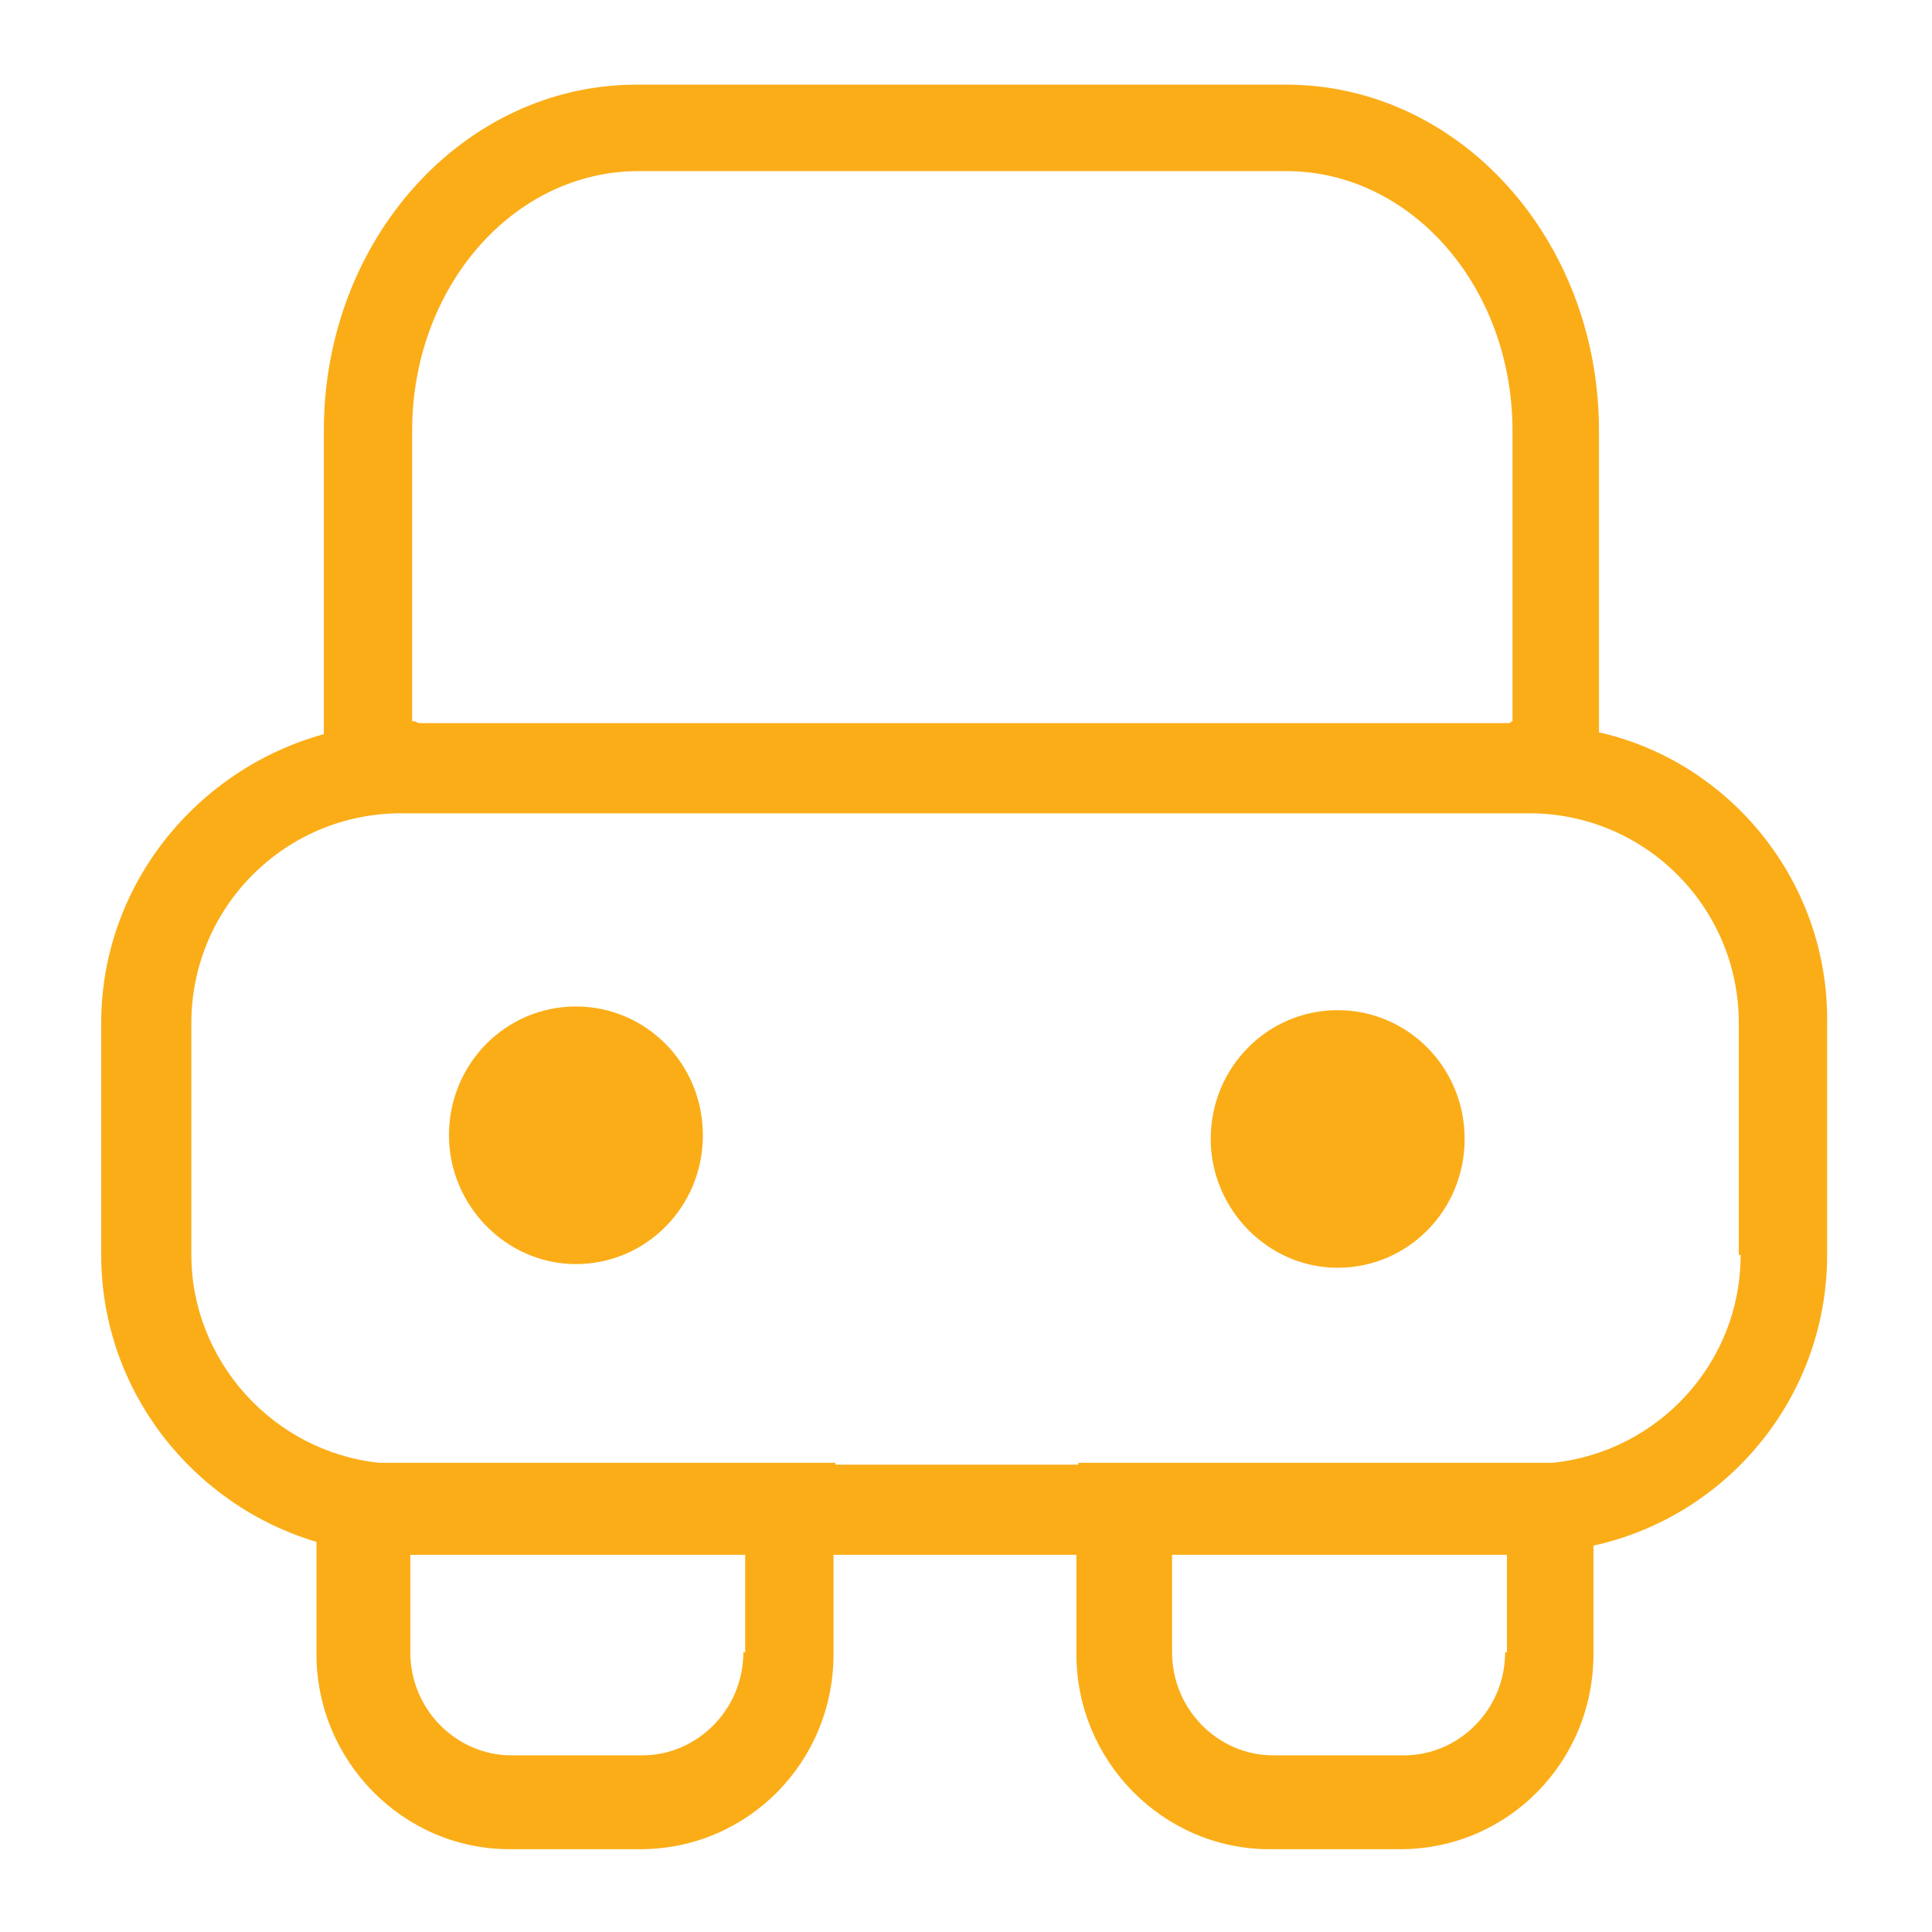
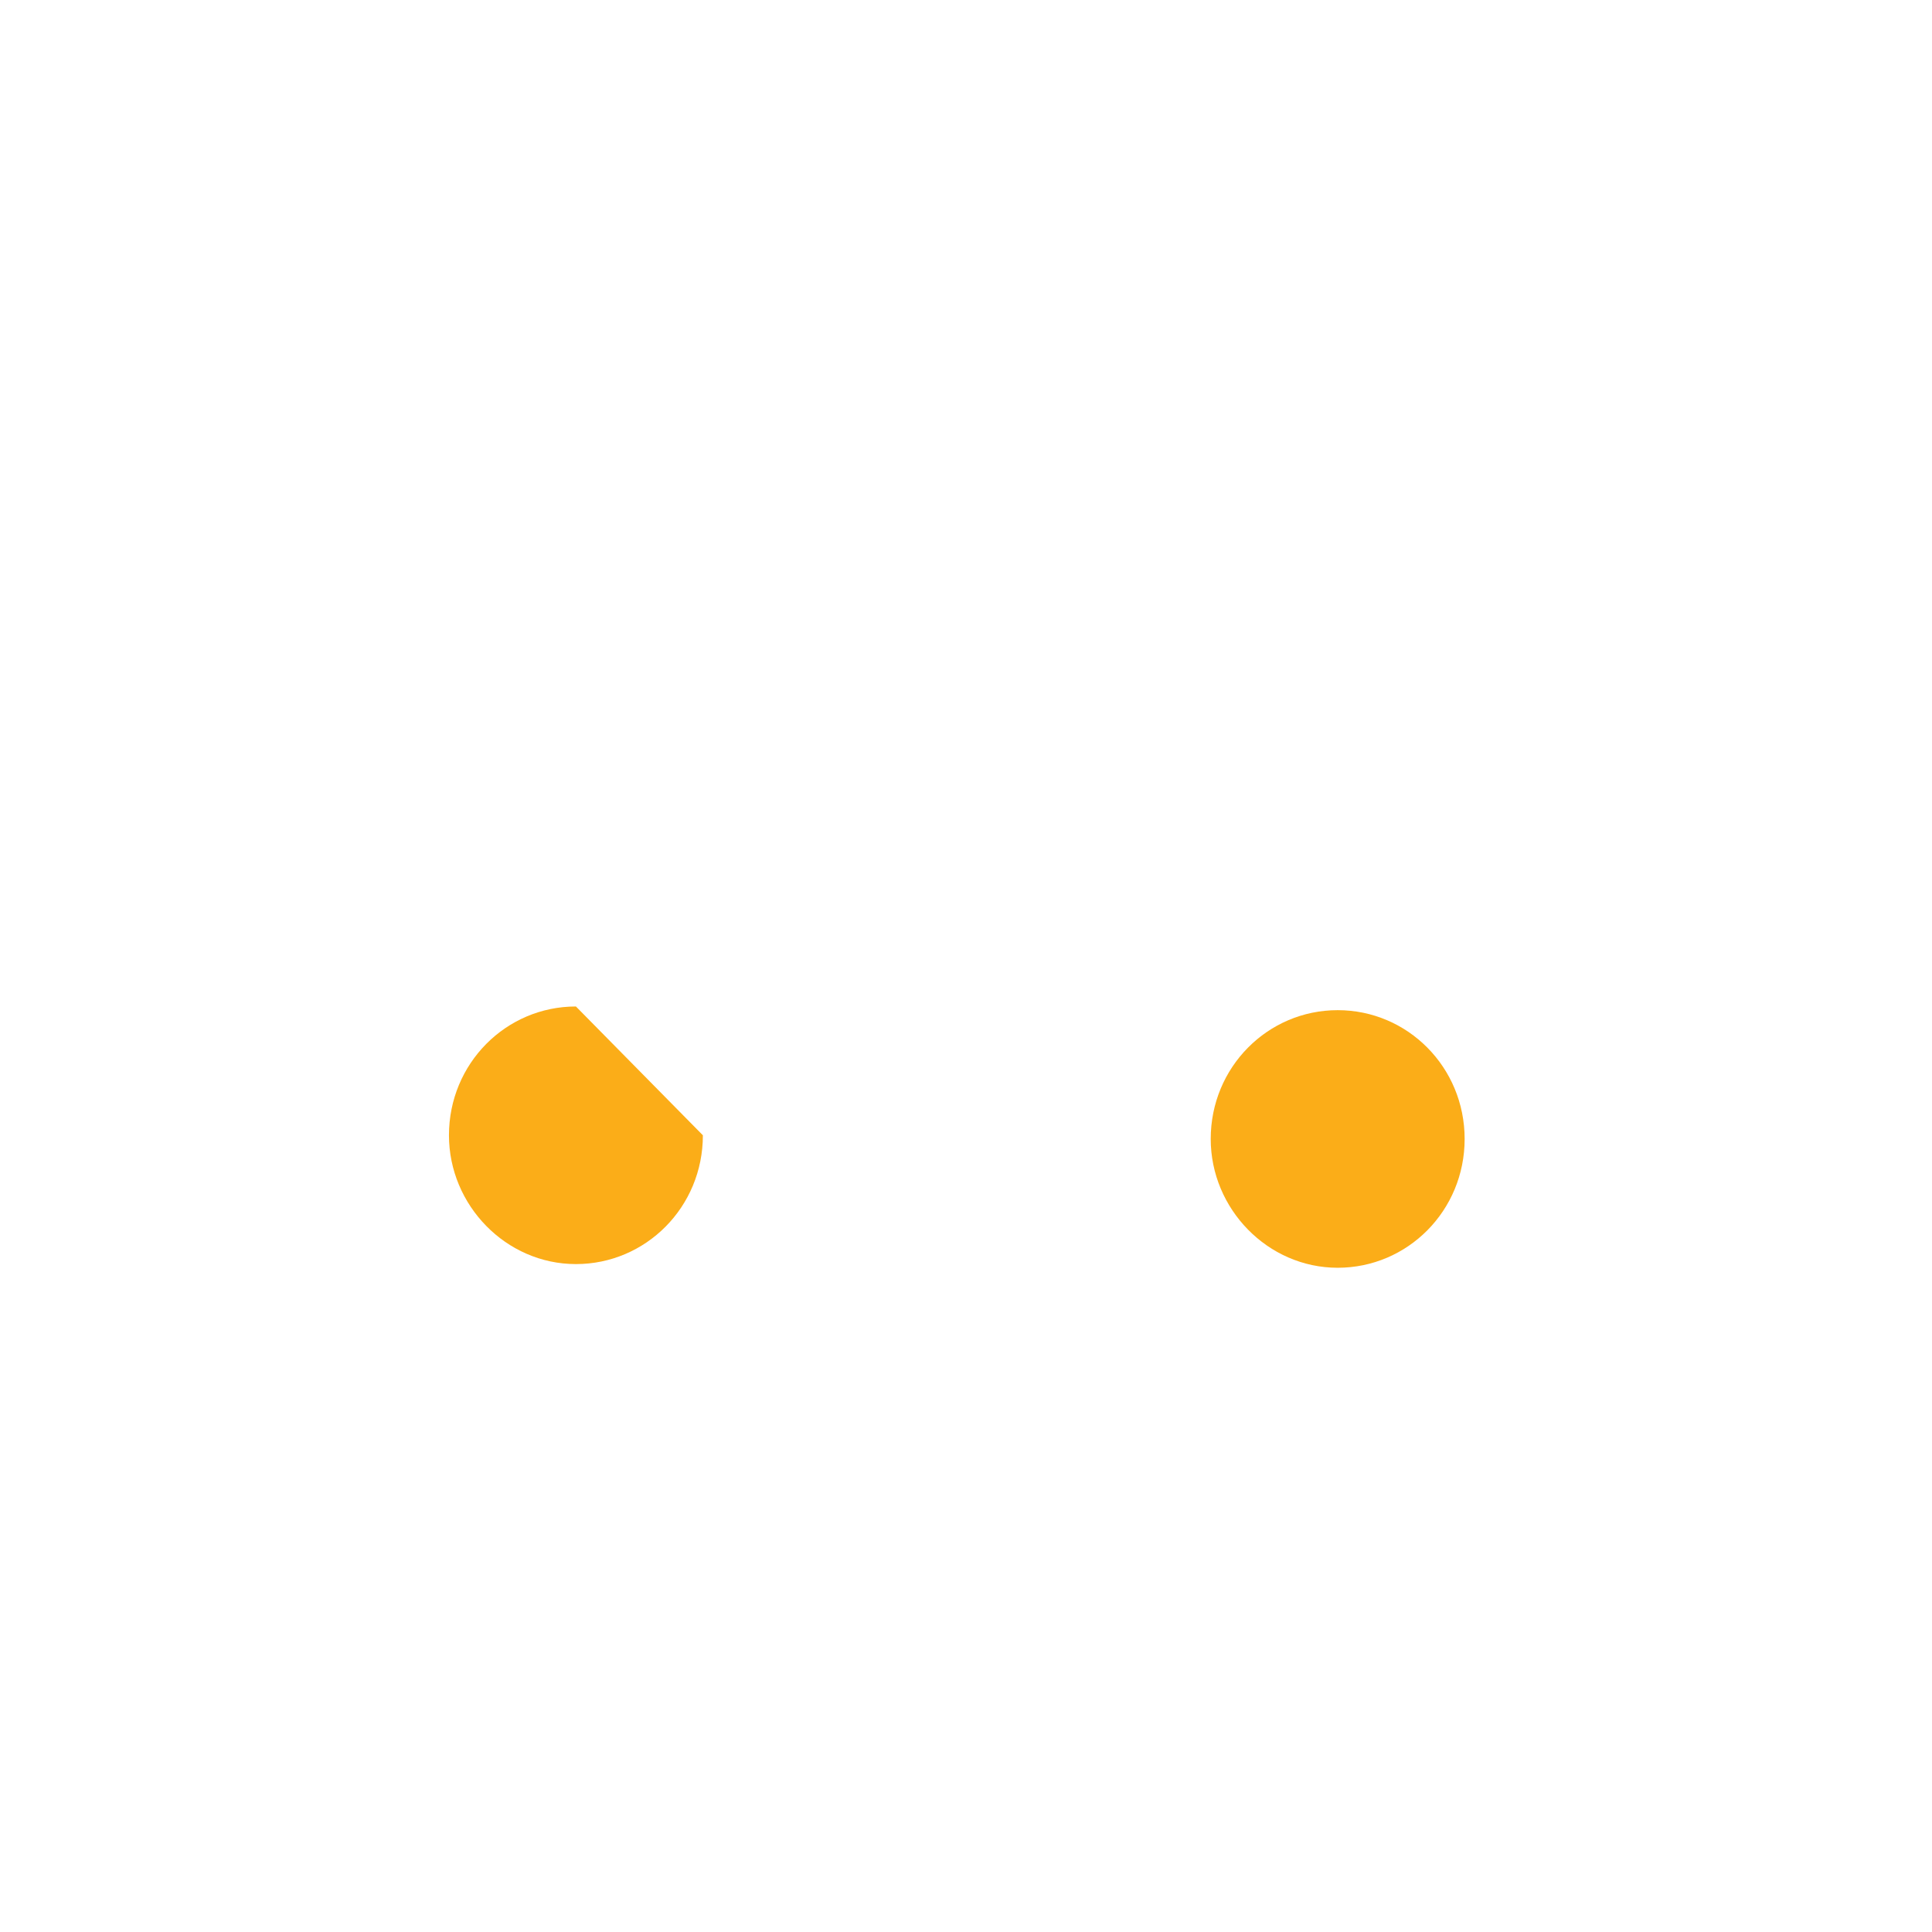
<svg xmlns="http://www.w3.org/2000/svg" version="1.1" id="Layer_1" x="0px" y="0px" viewBox="0 0 105 105" style="enable-background:new 0 0 105 105;" xml:space="preserve">
  <style type="text/css">
	.st0{fill:#58595B;}
	.st1{fill:#F6891F;}
	.st2{fill:url(#SVGID_1_);}
	.st3{fill:#F15E22;}
	.st4{fill:url(#SVGID_00000101095788914909852240000013675870098140788132_);}
	.st5{fill:#FFFFFF;}
	.st6{fill:#CB7218;}
	.st7{fill:url(#SVGID_00000162323103300067617250000003423869330401214370_);}
	.st8{fill:url(#SVGID_00000039829770949516312910000016383137853988585603_);}
	.st9{fill:#9D3330;}
	.st10{fill:#C56651;}
	.st11{fill:#561115;}
	.st12{fill:#73BF44;}
	.st13{fill:#E5E51E;}
	.st14{fill:#245D2E;}
	.st15{fill:#FCAF17;}
	.st16{fill:#FFCB45;}
	.st17{fill:#AA5726;}
	.st18{fill:url(#SVGID_00000181787197608139716950000017863934857453187502_);}
	.st19{fill:#9C0D43;}
	.st20{fill:#FFFFFF;stroke:#000000;stroke-width:0.25;stroke-miterlimit:10;}
	.st21{fill:url(#SVGID_00000015318287476994593620000009775128039005939121_);}
	.st22{fill:url(#SVGID_00000031198103903122055450000008890541796064703417_);}
	.st23{fill:#2E3192;}
	.st24{fill:#2E3192;stroke:#FFFFFF;stroke-width:0.5;stroke-miterlimit:10;}
	.st25{fill:#FFFFFF;stroke:#FFFFFF;stroke-width:0.25;stroke-miterlimit:10;}
	.st26{fill:url(#SVGID_00000150797603574133314320000010605208306020991662_);}
	.st27{fill:url(#SVGID_00000129200470630386569930000010997764821469142933_);}
	.st28{fill:#039696;}
	.st29{fill:url(#SVGID_00000172425082883554343800000006561713071127407523_);}
	.st30{fill:url(#SVGID_00000021084834956129504930000012272321833132398264_);}
	.st31{fill:#3156A6;}
	.st32{fill:url(#SVGID_00000152986621852284147730000011875403561671684773_);}
	.st33{fill:url(#SVGID_00000182526449762041341230000012001562960859422357_);}
	.st34{fill:#07592E;}
	.st35{fill:url(#SVGID_00000175313699670719659880000014670727017338993028_);}
	.st36{fill:url(#SVGID_00000183948511423127354410000010482175097802902967_);}
	.st37{fill:#E95980;}
	.st38{fill:url(#SVGID_00000127026760028431647940000008760753702804797319_);}
	.st39{fill:url(#SVGID_00000138534151086579791890000001247909676222624137_);}
	.st40{fill:#A91E23;}
	.st41{fill:url(#SVGID_00000042002057203314699250000011429259906358826663_);}
	.st42{fill:url(#SVGID_00000052782878967583360270000006671070419877841303_);}
	.st43{fill:url(#SVGID_00000142854930583185221500000005392789223397176718_);}
	.st44{fill:url(#SVGID_00000121976492021676016990000015436964445260123322_);}
	.st45{fill:url(#SVGID_00000136374083452552702790000011061958630580440968_);}
	.st46{fill:#095C76;}
	.st47{fill:url(#SVGID_00000099623952962140625830000010139507998385631367_);}
	.st48{fill:url(#SVGID_00000065033550374710087070000002724163369248089753_);}
	.st49{fill:#2A2663;}
	.st50{fill:url(#SVGID_00000049935823884471962630000007429783100048525451_);}
	.st51{fill:url(#SVGID_00000177483429188092173610000013796236712841846424_);}
	.st52{fill:url(#SVGID_00000090274640414237868740000012325597683033193123_);}
	.st53{fill:url(#SVGID_00000137128677663103493330000012347416490596727737_);}
	.st54{fill:url(#SVGID_00000007415094525708124050000003806707274005659030_);}
	.st55{fill:#139DA8;}
	.st56{fill:url(#SVGID_00000071521392417778132310000007997420659686037129_);}
	.st57{fill:url(#SVGID_00000018198505870922105270000005755545018246644376_);}
	.st58{fill:url(#SVGID_00000060024404770819677070000005961530742641641376_);}
	.st59{fill:url(#SVGID_00000044179169533319042830000000531662664593252492_);}
	.st60{fill:#571C59;}
	.st61{fill:url(#SVGID_00000029739144690278950490000013448764775615048335_);}
	.st62{fill:url(#SVGID_00000039834184786786232930000007690984554755238045_);}
	.st63{fill:#28355E;}
	.st64{fill:url(#SVGID_00000078035711340966748860000005031347813874490003_);}
	.st65{fill:#19AECB;}
	.st66{fill:#010101;}
	.st67{fill:url(#SVGID_00000142894878720750899440000001871438210468703157_);}
	.st68{fill:#1C1D3F;}
	.st69{fill:url(#SVGID_00000010996136901154623250000003962483002484519336_);}
	.st70{fill:url(#SVGID_00000116234016652726170070000003010474448691862704_);}
	.st71{fill:#7A121C;}
	.st72{fill:url(#SVGID_00000077316777081245799210000002297803314431029439_);}
	.st73{fill:url(#SVGID_00000166675768638811748880000000860261877276567953_);}
	.st74{fill:#E5B335;}
	.st75{fill:url(#SVGID_00000028325308700340931120000014886334171885827221_);}
	.st76{fill:url(#SVGID_00000048473211180909072810000006653796086654035075_);}
	.st77{fill:#5CA67C;}
	.st78{fill:url(#SVGID_00000181049760818868697710000016293229941038218165_);}
	.st79{fill:url(#SVGID_00000048483826998826530190000006137807180648321464_);}
	.st80{fill:#941A1D;}
	.st81{fill:url(#SVGID_00000061461121486768774180000018000594837086893716_);}
	.st82{fill:url(#SVGID_00000018213013330872772000000006176055759133967798_);}
	.st83{fill:url(#SVGID_00000013180459322552358160000017135578062726891700_);}
	.st84{fill:url(#SVGID_00000084494675036619904960000008587632791525010328_);}
	.st85{fill:url(#SVGID_00000167389883756262873560000004157634685630979731_);}
	.st86{fill:url(#SVGID_00000106138312173734276080000004399949164927837856_);}
	.st87{fill:url(#SVGID_00000060726631541893554450000006730789059575581587_);}
	.st88{fill:url(#SVGID_00000111158230316005313430000017764070995950632350_);}
	.st89{fill:url(#SVGID_00000032622640225499019570000000914452293538590639_);}
	.st90{fill:url(#SVGID_00000042721375259176445730000003734968835918604443_);}
	.st91{fill:url(#SVGID_00000048479660696646299960000007320196437251708332_);}
	.st92{fill:none;stroke:#19AECB;stroke-width:3;stroke-miterlimit:10;}
	.st93{filter:url(#Adobe_OpacityMaskFilter);}
	.st94{fill:url(#SVGID_00000104667204742732099550000008615237063945103021_);}
	
		.st95{opacity:0.31;mask:url(#SVGID_00000031916558550035033780000010659647362580782225_);fill:url(#SVGID_00000128470497264471446060000010429870843066209184_);}
	.st96{filter:url(#Adobe_OpacityMaskFilter_00000012470219011566219270000010688275565049201845_);}
	.st97{fill:url(#SVGID_00000182486879388686523430000003236894554311375253_);}
	
		.st98{opacity:0.31;mask:url(#SVGID_00000008839339862667745250000003287453869029376438_);fill:url(#SVGID_00000049939396120971991020000011800640710271840688_);}
	.st99{filter:url(#Adobe_OpacityMaskFilter_00000153668470317229726600000005161445206143502981_);}
	.st100{fill:url(#SVGID_00000021105918763656966890000009605514314428735135_);}
	
		.st101{opacity:0.31;mask:url(#SVGID_00000135671299640666309840000009770783891985180060_);fill:url(#SVGID_00000180342338319502252960000015098094932037632417_);}
	.st102{filter:url(#Adobe_OpacityMaskFilter_00000016754859640031622490000009971752717622866338_);}
	.st103{fill:url(#SVGID_00000098939526740633773940000010084438625150769571_);}
	
		.st104{opacity:0.31;mask:url(#SVGID_00000162340523205915229890000004949876844728774295_);fill:url(#SVGID_00000005978979001690073470000012367330571416894611_);}
	.st105{fill:url(#SVGID_00000075840929318428576800000015054097360550379692_);}
	.st106{fill:#0E8FA0;}
	.st107{fill:url(#SVGID_00000106846829804485126230000012201712567753001902_);}
	.st108{fill:url(#SVGID_00000096061052931854012770000000078274624806427809_);}
	.st109{fill:url(#SVGID_00000049194260207732098810000013531282345891613607_);}
	.st110{fill:url(#SVGID_00000109735336861957713680000010087180140956709311_);}
	.st111{fill:url(#SVGID_00000073002382831485930100000007846619856694008710_);}
	.st112{fill:url(#SVGID_00000024689873533674103420000013057007593024089521_);}
	.st113{fill:url(#SVGID_00000089537616491704519110000007551968387187999399_);}
	.st114{fill:#252349;}
	.st115{fill:url(#SVGID_00000085252958713869283520000006032183711462309298_);}
	.st116{fill:url(#SVGID_00000034075883882180689070000009557757848199777924_);}
	.st117{fill:url(#SVGID_00000097458950735415602520000014452300173483944089_);}
	.st118{fill:#B43D25;}
	.st119{fill:url(#SVGID_00000122714559489057610330000014157386232582402226_);}
	.st120{fill:url(#SVGID_00000086679541892547557770000012080061666247343760_);}
	.st121{fill:url(#SVGID_00000055696380350015743090000005989409999381083025_);}
	.st122{fill:#D19A2A;}
	.st123{fill:none;stroke:#D19A2A;stroke-miterlimit:10;}
	.st124{fill:url(#SVGID_00000081627014871420096460000005719656821723805608_);}
	.st125{fill:url(#SVGID_00000167364627644505517570000006093215371890342558_);}
	.st126{fill:url(#SVGID_00000088827307496843402360000006037568346836560787_);}
	.st127{fill:url(#SVGID_00000031193807164765726120000006324413956574903173_);}
	.st128{fill:url(#SVGID_00000094592706783619487240000010793205630119094147_);}
	.st129{fill:url(#SVGID_00000041257723525805928620000012993486240095565493_);}
	.st130{fill:url(#SVGID_00000074410636510376428290000013717428229627649713_);}
	.st131{fill:url(#SVGID_00000112617723290207567920000013291411808790012041_);}
	.st132{fill:url(#SVGID_00000026141766914012990260000004108800456824235153_);}
	.st133{fill:url(#SVGID_00000141440915331969261570000001657756335372060294_);}
	.st134{fill:url(#SVGID_00000021818378571866149420000017119855408351141024_);}
	.st135{fill:url(#SVGID_00000111910832131970121320000004010191682788237441_);}
	.st136{fill:url(#SVGID_00000010298859872326875850000014133693611984740276_);}
	.st137{fill:url(#SVGID_00000167388108510570849480000013281891834805289124_);}
	.st138{fill:url(#SVGID_00000002375077657792840740000004282127173094868894_);}
	.st139{fill:url(#SVGID_00000044176540151913148840000016743543046010239645_);}
	.st140{fill:url(#SVGID_00000020385439343102106070000007600084774457573297_);}
	.st141{fill:url(#SVGID_00000016065144313339671750000001681273521807151517_);}
	.st142{fill:none;stroke:#245D2E;stroke-miterlimit:10;}
	.st143{stroke:#FFFFFF;stroke-miterlimit:10;}
	.st144{fill:url(#SVGID_00000155109298758852363230000008312399372320955530_);}
	.st145{fill:none;stroke:#E95980;stroke-width:0.25;stroke-miterlimit:10;}
	.st146{fill:url(#SVGID_00000157998024014432139020000001831338882783937970_);}
	.st147{fill:url(#SVGID_00000121988060811621648460000011148009538738949535_);}
	.st148{fill:url(#SVGID_00000128482017604036806720000007506446395396122499_);}
	.st149{fill:url(#SVGID_00000145750588518448943810000016358072079037740715_);}
	.st150{fill:url(#SVGID_00000031890202439394416800000008409437170257581473_);}
	.st151{fill:url(#SVGID_00000075845559782820092460000006444322348629584289_);}
	.st152{fill:url(#SVGID_00000038391330003192739260000012015274495475992251_);}
	.st153{fill:url(#SVGID_00000158738126327463959160000003346935863904261023_);}
	.st154{fill:url(#SVGID_00000136411462172309087540000000169491467743164350_);}
	.st155{fill:url(#SVGID_00000122709446277875629650000006481792127854062486_);}
	.st156{fill:#7A121C;stroke:#7A121C;stroke-width:0.25;stroke-miterlimit:10;}
	.st157{fill:url(#SVGID_00000111874619556315604300000011388742845835311551_);}
	.st158{fill:url(#SVGID_00000078039795441478861600000007503800323530805438_);}
	.st159{fill:url(#SVGID_00000118385808729135259430000003947755697807252645_);}
	.st160{fill:none;stroke:#AA5726;stroke-width:0.75;stroke-miterlimit:10;}
	.st161{fill:url(#SVGID_00000153681535866363502610000001896441744525279917_);}
	.st162{fill:url(#SVGID_00000030474271535148818340000005567959463633547430_);}
	.st163{fill:url(#SVGID_00000049198442425480633160000002276295003112324540_);}
	.st164{fill:url(#SVGID_00000159471249307029019590000001042896345372336553_);}
	.st165{fill:url(#SVGID_00000068665594675752566600000002290212392445501349_);}
	.st166{fill:url(#SVGID_00000099624692951674602280000002587867657352318140_);}
	.st167{fill:#7A121C;stroke:#FFFFFF;stroke-width:0.25;stroke-miterlimit:10;}
	.st168{fill:url(#SVGID_00000065769262512097980780000004624889596548554382_);}
	.st169{fill:url(#SVGID_00000120521287841285727160000011065367708932438691_);}
	.st170{fill:url(#SVGID_00000110431231021274970840000016764109314953172608_);}
	.st171{fill:#941A1D;stroke:#FFFFFF;stroke-width:0.25;stroke-miterlimit:10;}
	.st172{fill:none;stroke:#941A1D;stroke-width:0.25;stroke-miterlimit:10;}
	.st173{fill:url(#SVGID_00000129199587305428017110000000827246733028879769_);}
	.st174{fill:none;stroke:#FFFFFF;stroke-width:0.5;stroke-miterlimit:10;}
	.st175{fill:url(#SVGID_00000165923113607676357150000002465376501797644196_);}
	.st176{fill:url(#SVGID_00000040557335504397903590000016968860918849877123_);}
	.st177{fill:url(#SVGID_00000074415106502560337330000001609995099215263154_);}
	.st178{fill:url(#SVGID_00000173133959168385595110000008784599251194086294_);}
	.st179{fill:url(#SVGID_00000132076172110593977210000012584698084110560138_);}
	.st180{fill:#571C59;stroke:#FFFFFF;stroke-width:0.25;stroke-miterlimit:10;}
	.st181{fill:#571C59;stroke:#571C59;stroke-width:0.25;stroke-miterlimit:10;}
	.st182{fill:url(#SVGID_00000070797452287873308470000010636571884538723751_);}
	.st183{fill:url(#SVGID_00000040547758857428533340000004785336158222956424_);}
	.st184{fill:url(#SVGID_00000172426573251274871400000001482722914694408882_);}
	.st185{fill:#2E3192;stroke:#FFFFFF;stroke-width:0.1;stroke-miterlimit:10;}
	.st186{fill:none;stroke:#FFFFFF;stroke-width:0.1;stroke-miterlimit:10;}
	.st187{fill:url(#SVGID_00000055673874912828864990000006957214815205764796_);}
	.st188{fill:url(#SVGID_00000070108030330065848440000010063432029675138210_);}
	.st189{fill:#E5B335;stroke:#FFFFFF;stroke-miterlimit:10;}
	.st190{fill:url(#SVGID_00000162351885773169571720000005349154552615037092_);}
	.st191{fill:none;stroke:#2A2663;stroke-linecap:round;stroke-miterlimit:10;}
	.st192{fill:url(#SVGID_00000021805776039442329090000007740905027692690343_);}
	.st193{fill:url(#SVGID_00000116951637758229877750000009808574247802336171_);}
	.st194{fill:none;stroke:#245D2E;stroke-width:0.5;stroke-miterlimit:10;}
	.st195{fill:#F4F0ED;}
	.st196{fill:none;stroke:#4CB652;stroke-miterlimit:10;}
	.st197{fill:#23C4F4;}
	.st198{fill:url(#SVGID_00000181798717863038323070000003720563252978569881_);}
	.st199{fill:url(#SVGID_00000059988634690144464550000005950765783540124325_);}
	.st200{fill:url(#SVGID_00000163045043521340049280000008124824845258248114_);}
	.st201{fill:url(#SVGID_00000029731276546020345900000005865397736000746145_);}
	.st202{fill:url(#SVGID_00000065045748037083321470000014835914890020138931_);}
	.st203{fill:url(#SVGID_00000150072503272970684930000017718482934821435316_);}
	.st204{fill:url(#SVGID_00000091715754181392255580000001898364939292850332_);}
	.st205{fill:url(#SVGID_00000133503812437339890050000014149202946329695648_);}
	.st206{fill:url(#SVGID_00000115474223472502003440000010052174252038065599_);}
	.st207{fill:url(#SVGID_00000173858848510275497480000017383122246532409520_);}
	.st208{fill:url(#SVGID_00000078758325590939808300000015720348208274891157_);}
	.st209{fill:url(#SVGID_00000094593479594076067220000014395619178452688040_);}
	.st210{fill:url(#SVGID_00000167367930555196010630000009756109166150813590_);}
	.st211{fill:url(#SVGID_00000076569632459904464550000011953335980854289837_);}
	.st212{fill:url(#SVGID_00000176017595642963635550000003266846604790888066_);}
	.st213{fill:url(#SVGID_00000156580812223606050180000003460207733013124795_);}
	.st214{fill:url(#SVGID_00000101063978831063685670000000898919665602464925_);}
	.st215{fill:url(#SVGID_00000104704678298271168480000014078854405105150607_);}
	.st216{fill:url(#SVGID_00000070808544347553332250000007831236413639479455_);}
	.st217{fill:url(#SVGID_00000138536851544613468340000003723510566175806358_);}
	.st218{fill:url(#SVGID_00000160887173240368132920000006129256031165306037_);}
	.st219{fill:url(#SVGID_00000019676162889743846600000004803994169077712796_);}
	.st220{fill:url(#SVGID_00000110452099366364706430000000011378531513301148_);}
	.st221{fill:url(#SVGID_00000136383384842859030810000015674529573730923150_);}
	.st222{fill:url(#SVGID_00000120518401992615099750000000890940117504126393_);}
	.st223{fill:url(#SVGID_00000062159924331628604270000003250325977787918270_);}
	.st224{fill:url(#SVGID_00000091007901357329922170000017349445483148879774_);}
	.st225{fill:url(#SVGID_00000030481811050908718480000016656400551067694235_);}
	.st226{fill:url(#SVGID_00000003106892700179927000000000846153044914698928_);}
	.st227{fill:url(#SVGID_00000016069475566742289200000018025653561730976915_);}
	.st228{fill:url(#SVGID_00000171684283937365925280000004064635734853859743_);}
	.st229{fill:url(#SVGID_00000106126295282747083310000000253977422588779694_);}
	.st230{fill:url(#SVGID_00000125576471159599176710000009586977219501127598_);}
	.st231{fill:url(#SVGID_00000059310238994376151750000004412148407163021702_);}
	.st232{fill:url(#SVGID_00000018922466248349239280000013509925350697826235_);}
	.st233{fill:url(#SVGID_00000182492307433828153760000015779750359533251238_);}
	.st234{fill:#27C4F4;}
	.st235{fill:#FFFFFF;stroke:#000000;stroke-miterlimit:10;}
	.st236{fill:none;stroke:#000000;stroke-miterlimit:10;}
	.st237{fill:#00AEE9;}
	.st238{fill:#FBAD18;}
	.st239{fill:#F27B9A;}
	.st240{fill:#A7A9AC;}
	.st241{fill:url(#SVGID_00000060743951955606139820000013753881703858394496_);}
	.st242{fill:url(#SVGID_00000093894334827663286130000016097440797172993471_);}
	.st243{fill:url(#SVGID_00000037669250815708156740000015017866129332486582_);}
	.st244{fill:url(#SVGID_00000018956859906581524810000016233068925514246587_);}
	.st245{fill:url(#SVGID_00000131342480065088529290000017512748270284951945_);}
	.st246{fill:#939598;}
	.st247{fill:url(#SVGID_00000014615055278371153250000006027174124138746274_);}
	.st248{fill:#ED1A3B;}
	.st249{fill:#B73E96;}
	.st250{fill:#00AB4E;}
</style>
  <g>
-     <path class="st238" d="M86.9,39.8V23.4c0-10.4-7.6-18.8-17-18.8H34.6c-9.4,0-17,8.4-17,18.8v16.5c-6.9,1.9-12.1,8.2-12.1,15.7v12.6   c0,7.4,5,13.6,11.7,15.6v6.1c0,5.8,4.7,10.6,10.5,10.6h7.1c5.8,0,10.5-4.7,10.5-10.6v-5.4h13.2v5.4c0,5.8,4.7,10.6,10.5,10.6h7.1   c5.8,0,10.5-4.7,10.5-10.6V84c7.3-1.6,12.7-8.1,12.7-15.8V55.6C99.4,47.9,94,41.4,86.9,39.8z M22.4,23.4c0-7.8,5.5-14.1,12.3-14.1   h35.2c6.8,0,12.3,6.3,12.3,14.1v15.8c0,0,0,0,0,0c-0.1,0-0.1,0.1-0.2,0.1H22.8c-0.1,0-0.2-0.1-0.3-0.1c0,0-0.1,0-0.1,0V23.4z    M40.4,89.8c0,3.1-2.5,5.6-5.5,5.6h-7.1c-3,0-5.5-2.5-5.5-5.6v-5.3h18.2V89.8z M81.8,89.8c0,3.1-2.5,5.6-5.5,5.6h-7.1   c-3,0-5.5-2.5-5.5-5.6v-5.3h18.2V89.8z M94.6,68.2c0,5.9-4.5,10.7-10.2,11.3H58.6v0.1H45.4v-0.1H20.6c-5.7-0.6-10.2-5.5-10.2-11.3   V55.6c0-6.3,5.1-11.4,11.4-11.4h61.3c6.3,0,11.4,5.1,11.4,11.4V68.2z" />
-     <path class="st238" d="M31.3,54.7c-3.8,0-6.9,3.1-6.9,7c0,3.8,3.1,7,6.9,7c3.8,0,6.9-3.1,6.9-7C38.2,57.8,35.1,54.7,31.3,54.7z" />
+     <path class="st238" d="M31.3,54.7c-3.8,0-6.9,3.1-6.9,7c0,3.8,3.1,7,6.9,7c3.8,0,6.9-3.1,6.9-7z" />
    <path class="st238" d="M72.7,54.9c-3.8,0-6.9,3.1-6.9,7c0,3.8,3.1,7,6.9,7c3.8,0,6.9-3.1,6.9-7C79.6,58,76.5,54.9,72.7,54.9z" />
  </g>
</svg>